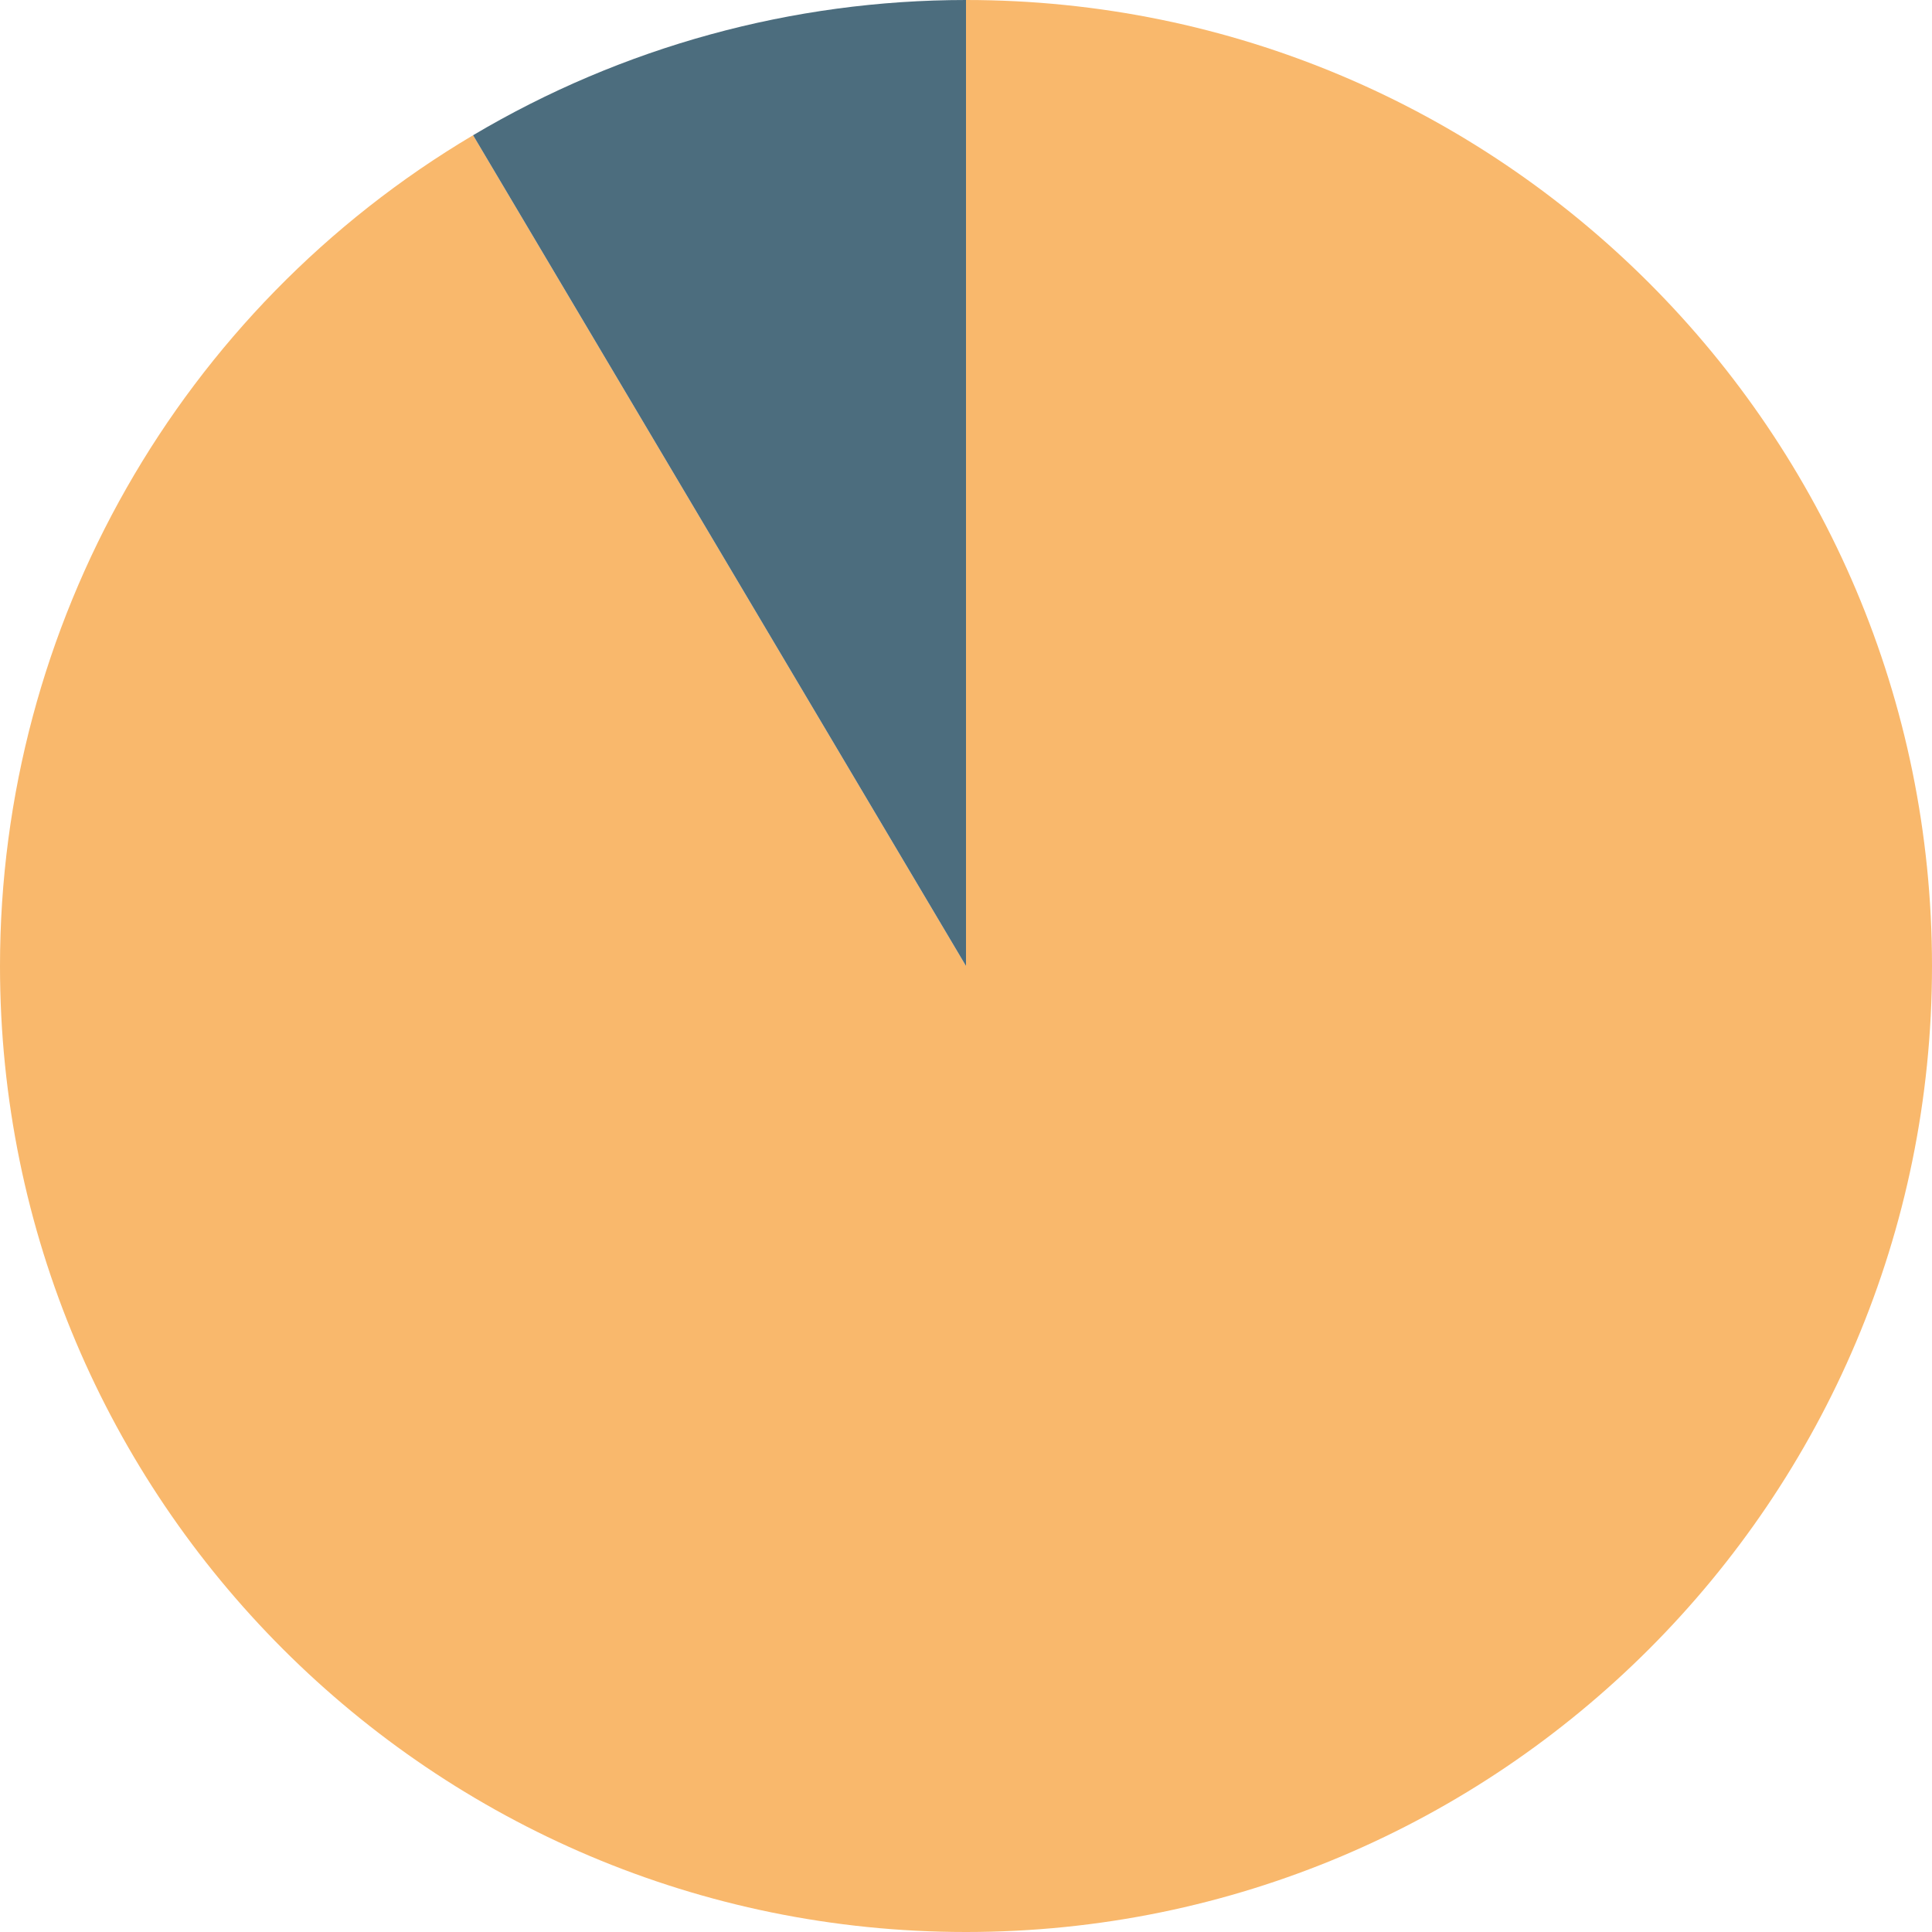
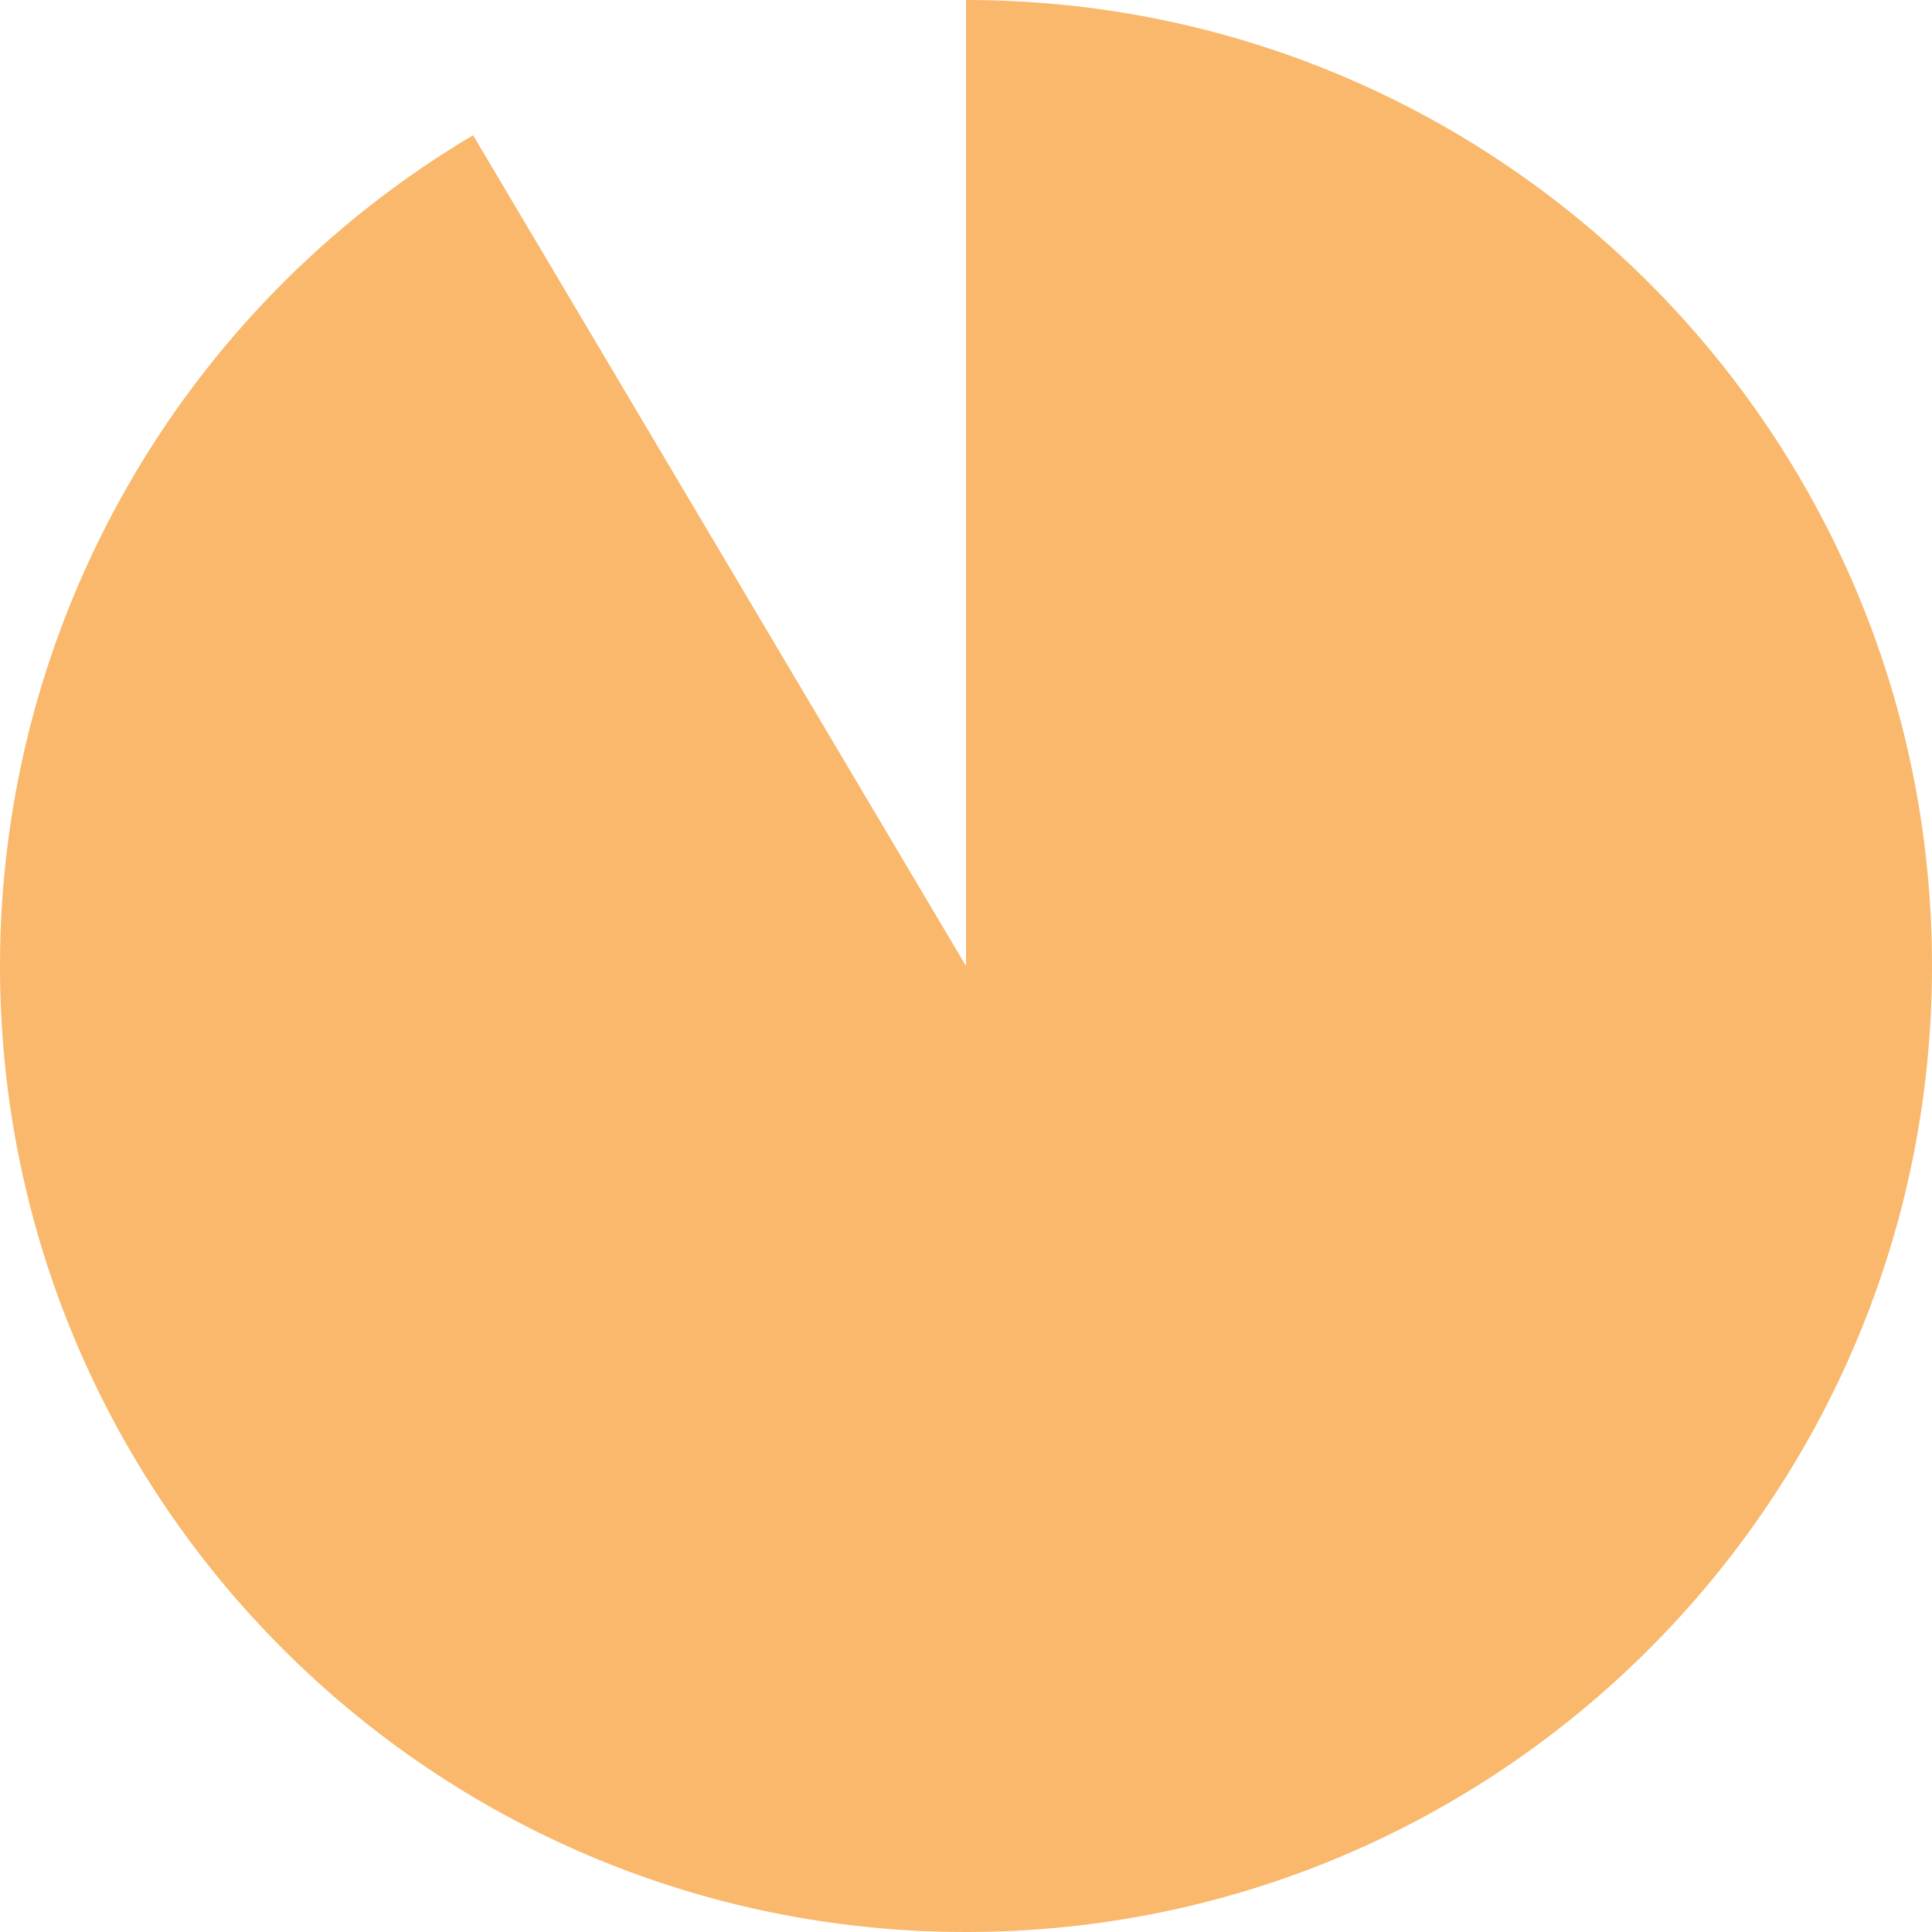
<svg xmlns="http://www.w3.org/2000/svg" width="200" height="200" viewBox="0 0 200 200" fill="none">
  <path d="M100 100L100 0C155.228 0 200 44.772 200 100C200 155.228 155.228 200 100 200C44.772 200 7.62939e-06 155.228 7.62939e-06 100C7.62939e-06 64.698 18.613 32.012 48.973 13.999L100 100Z" fill="#F9B86C" />
-   <path d="M100 100L48.973 13.999C64.417 4.835 82.043 0 100 0L100 100Z" fill="#4C6D7E" />
</svg>